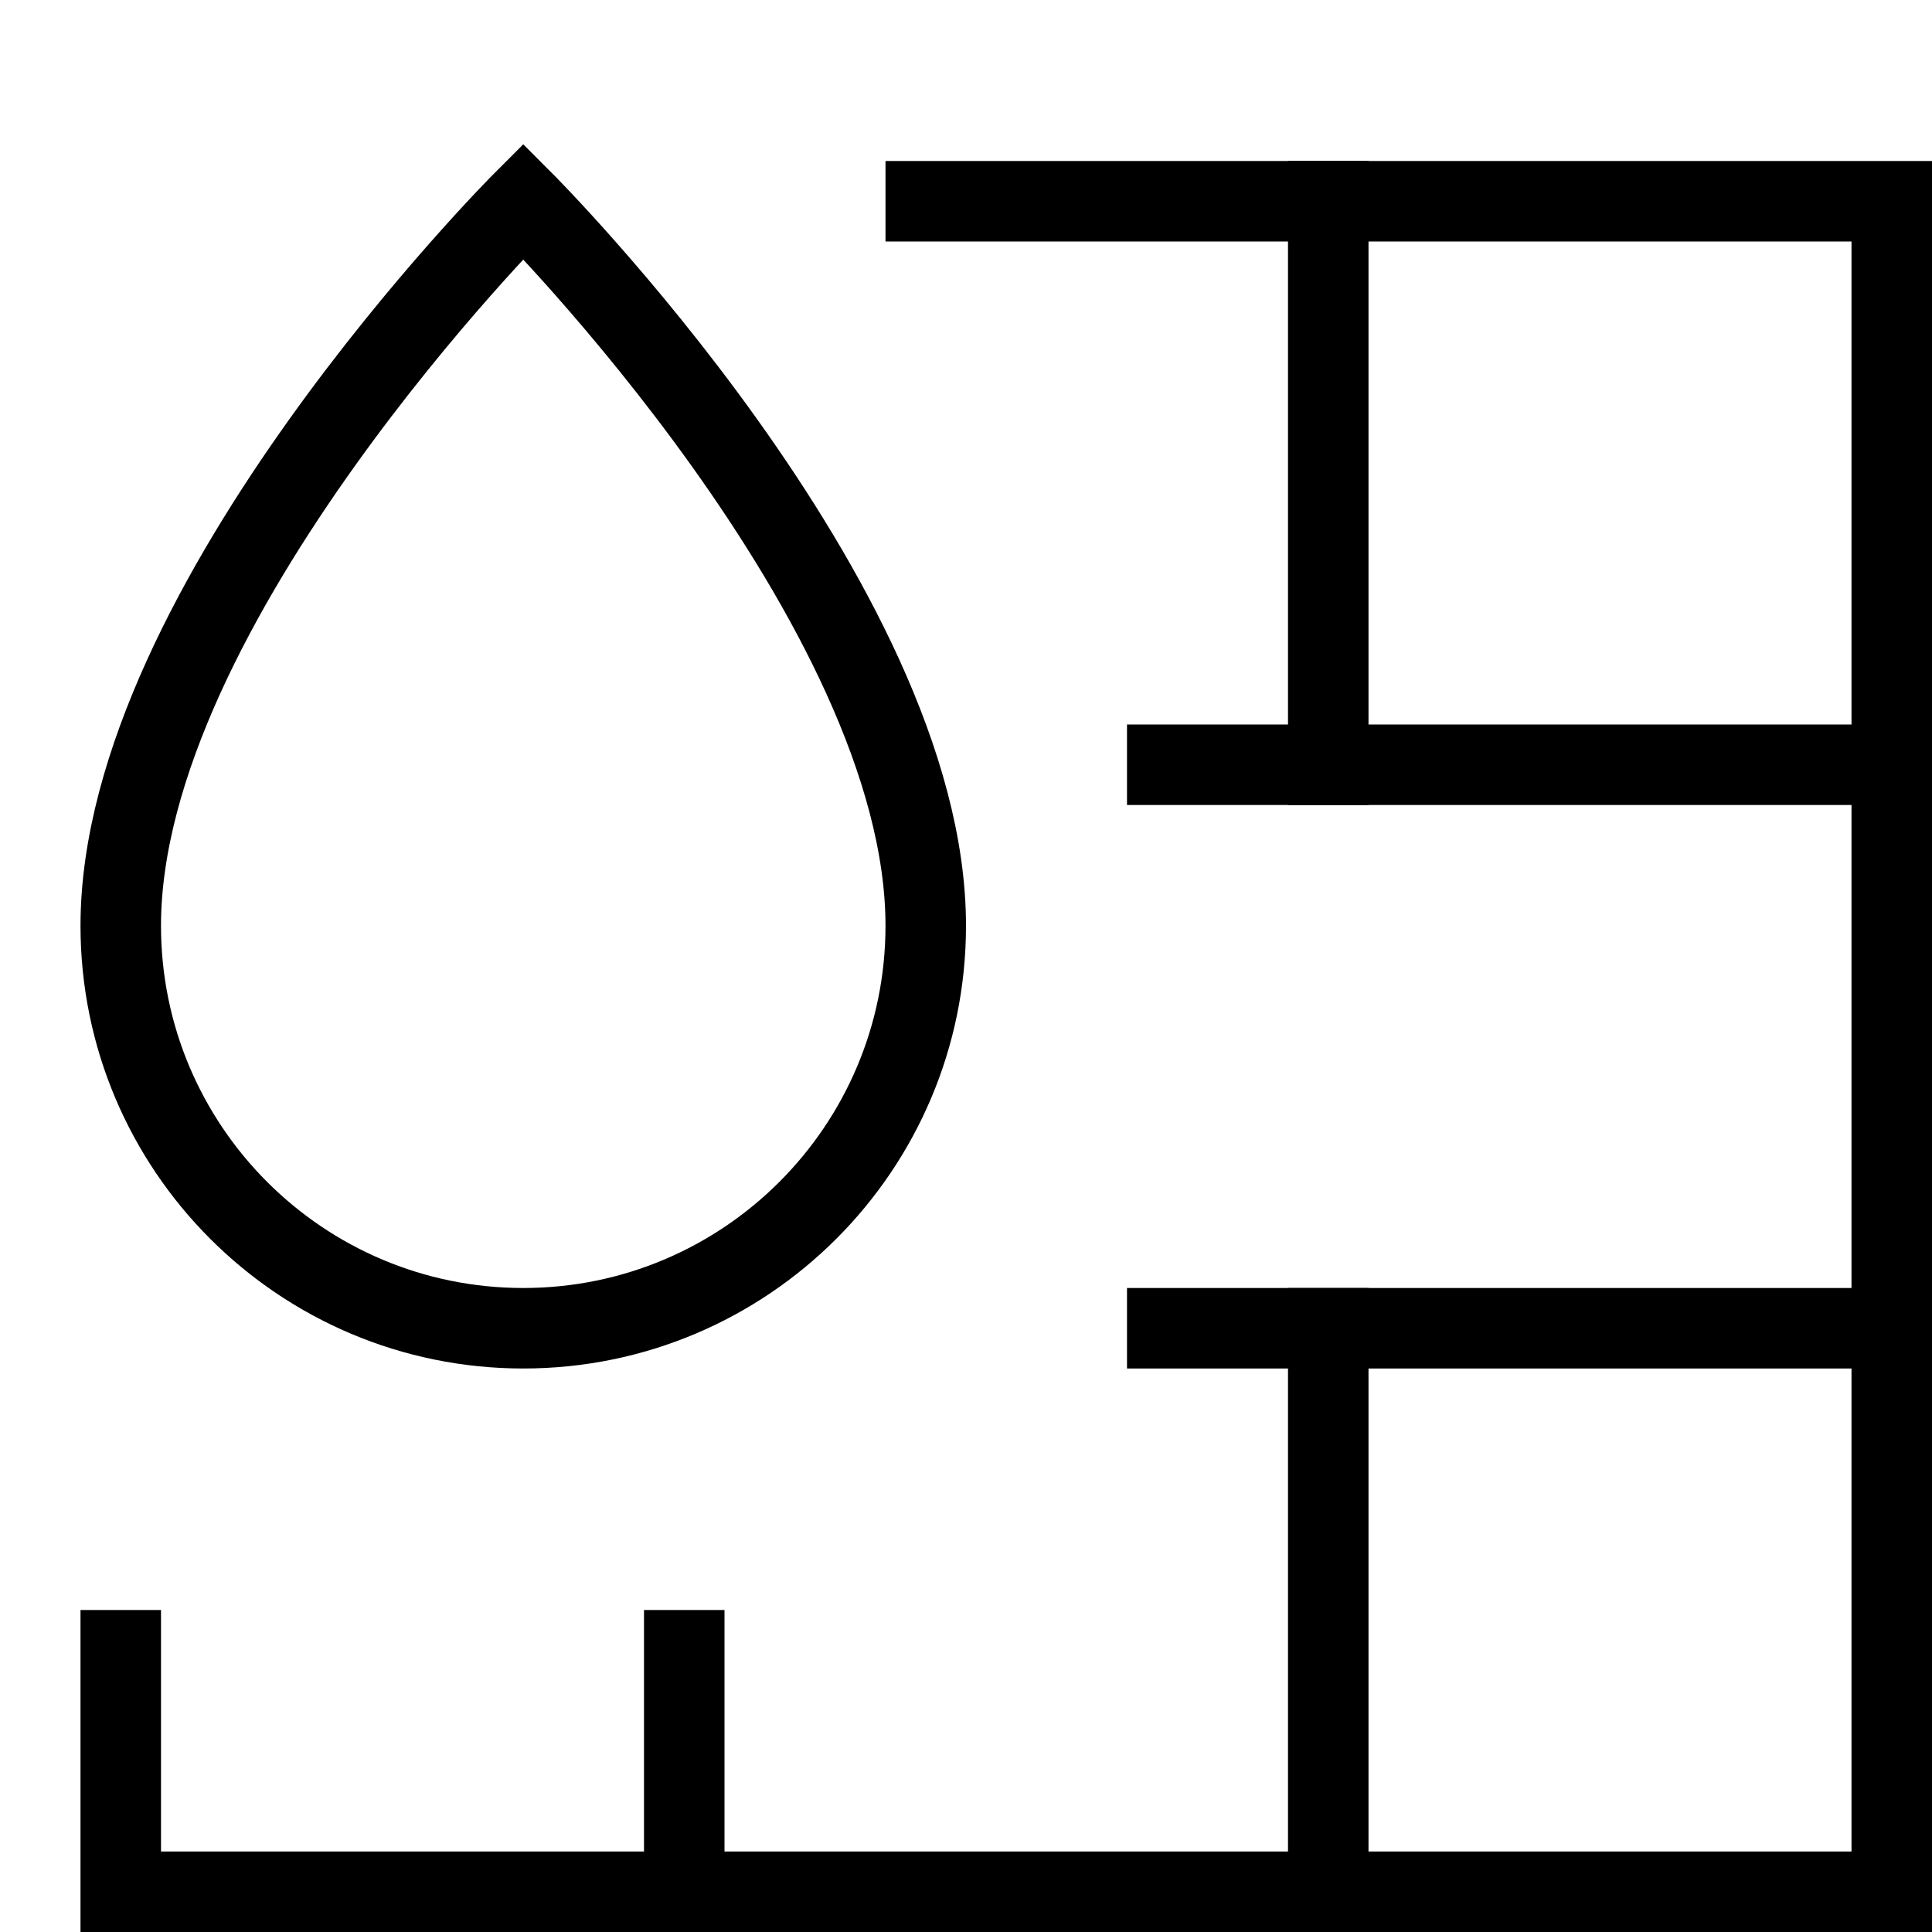
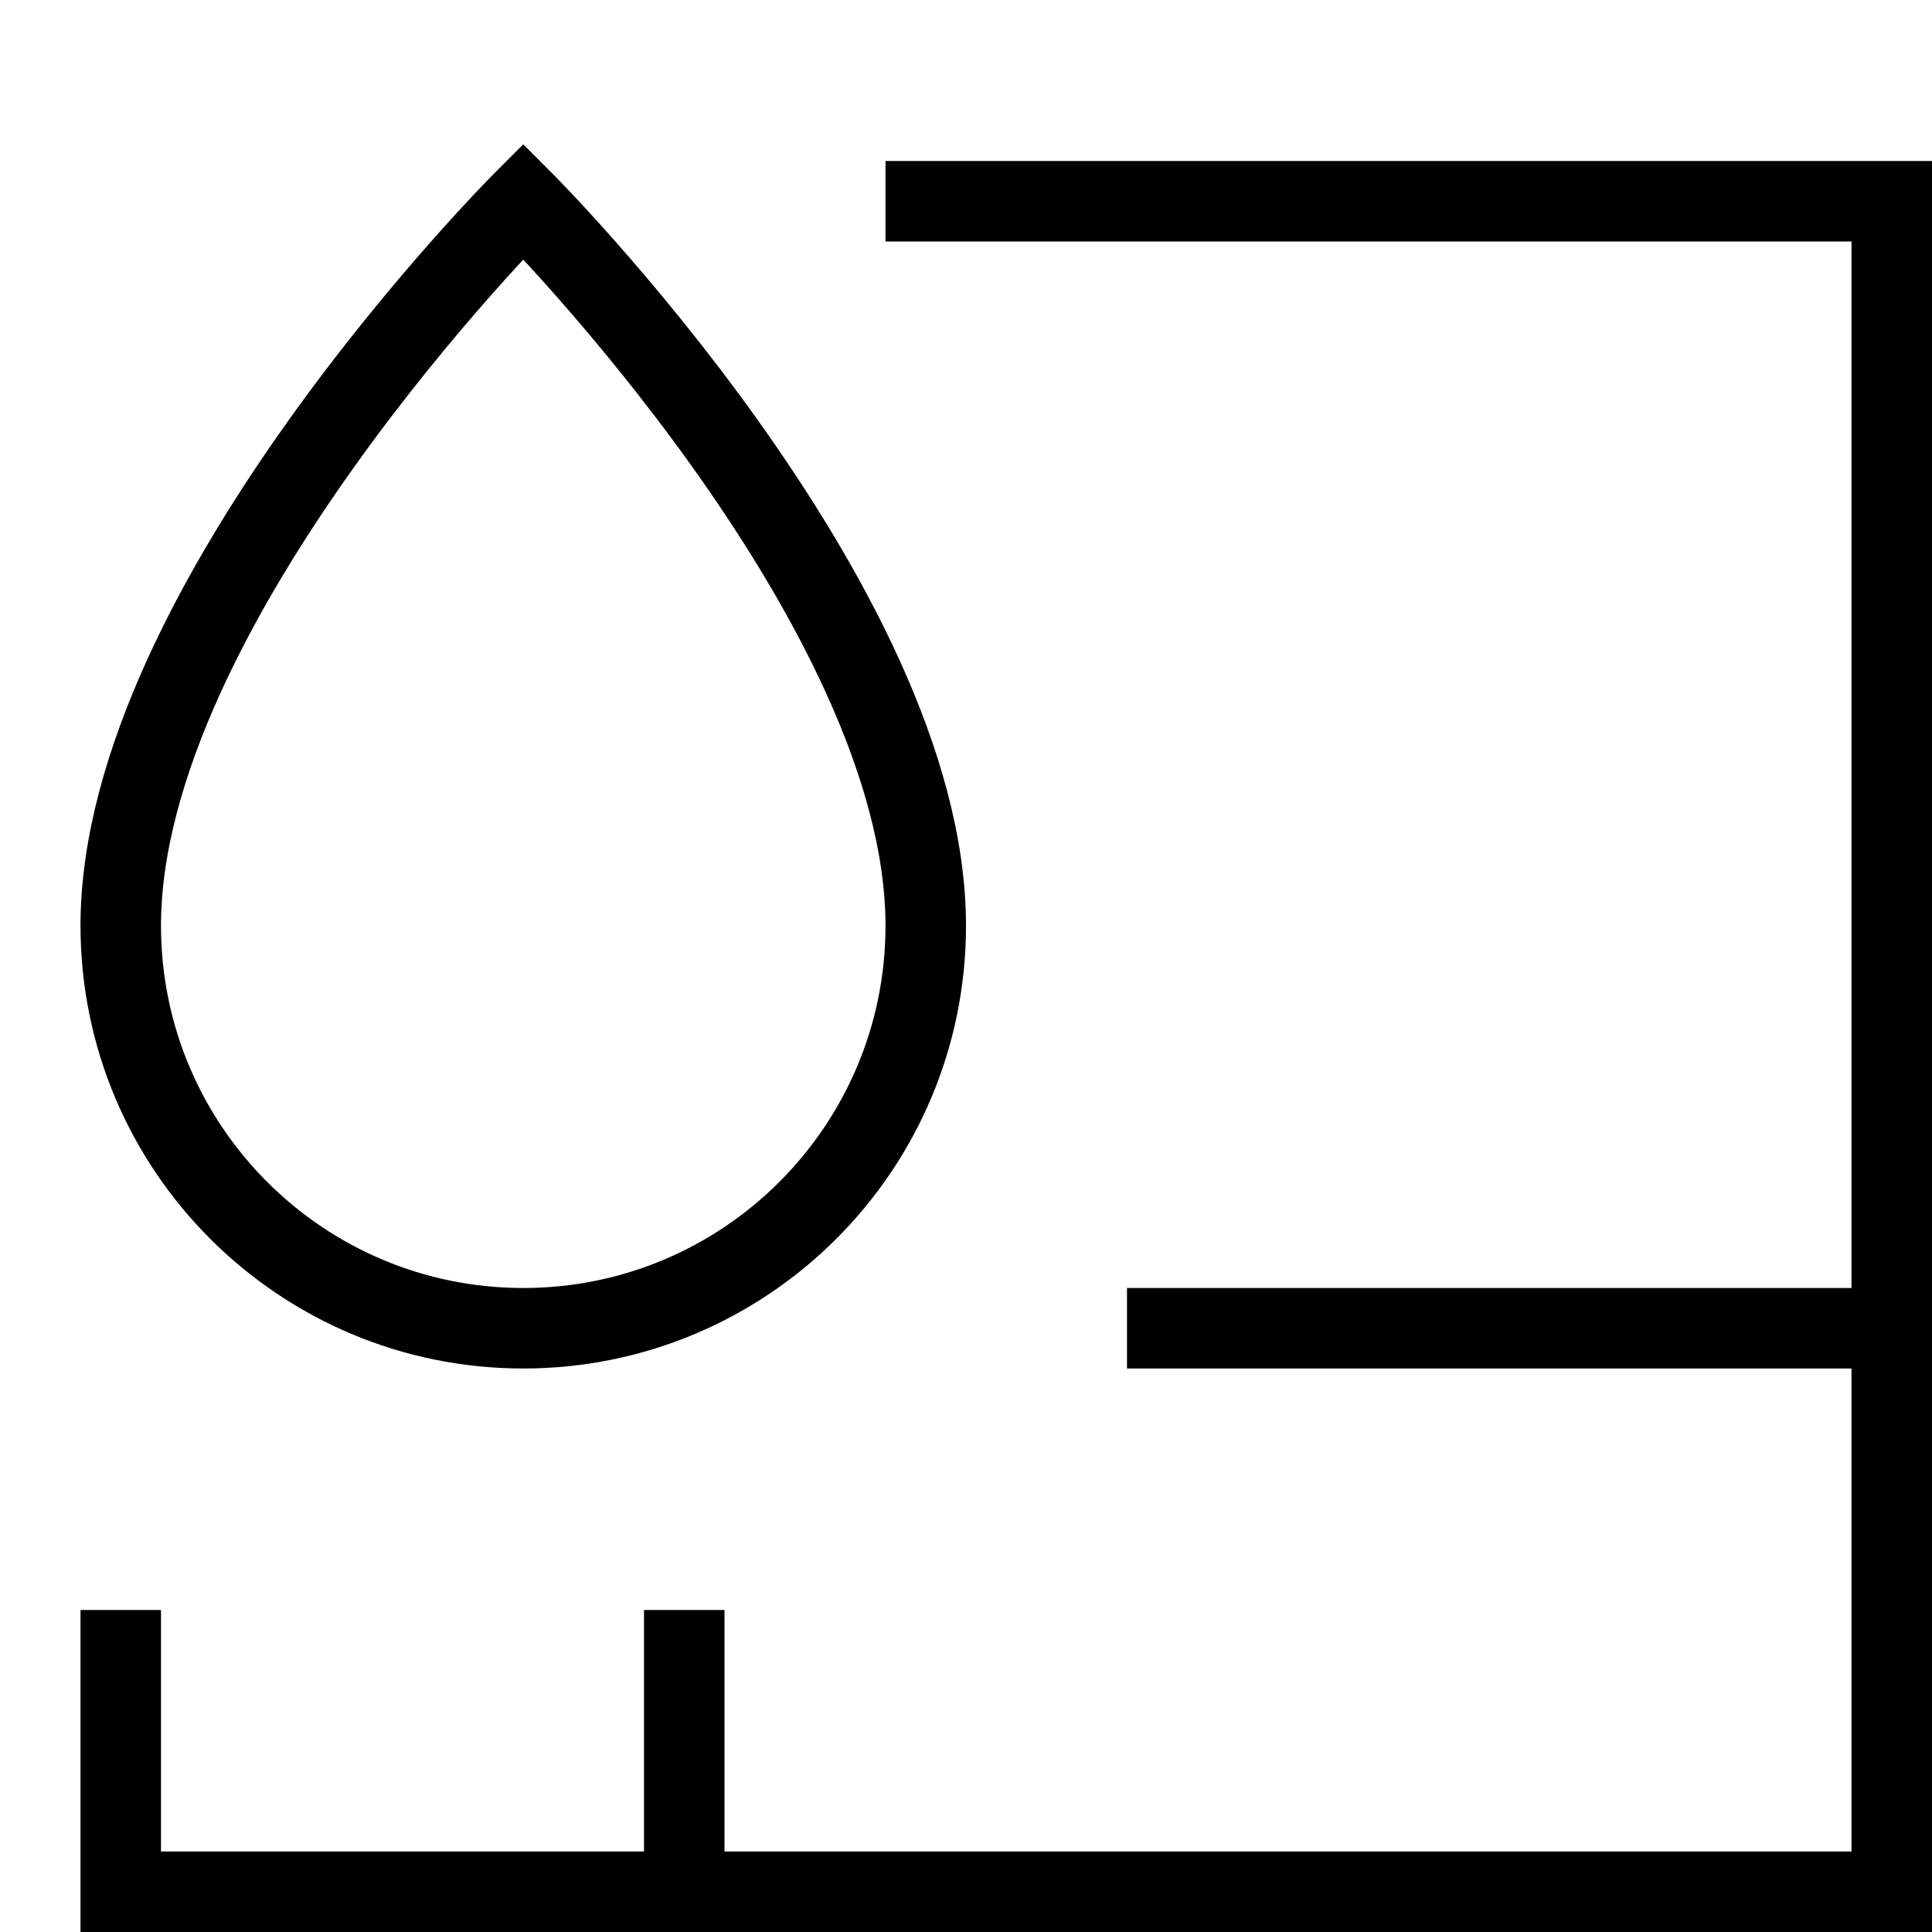
<svg xmlns="http://www.w3.org/2000/svg" width="24" height="24" viewBox="0 0 24 24">
  <g class="nc-icon-wrapper" stroke-linecap="square" stroke-linejoin="miter" stroke-width="1" transform="translate(0.5 0.5)" fill="none" stroke="#000000" stroke-miterlimit="10">
-     <line x1="16" y1="2" x2="16" y2="9" />
    <polyline points="11,2 23,2 23,23 1,23 1,20 " />
-     <line x1="23" y1="9" x2="14" y2="9" />
    <line x1="23" y1="16" x2="14" y2="16" />
-     <line x1="16" y1="16" x2="16" y2="23" />
    <line x1="8" y1="20" x2="8" y2="23" />
    <path d="M1,11 c0-4,5-9,5-9s5,5,5,9c0,2.761-2.239,5-5,5S1,13.761,1,11z" stroke="#000000" />
  </g>
</svg>